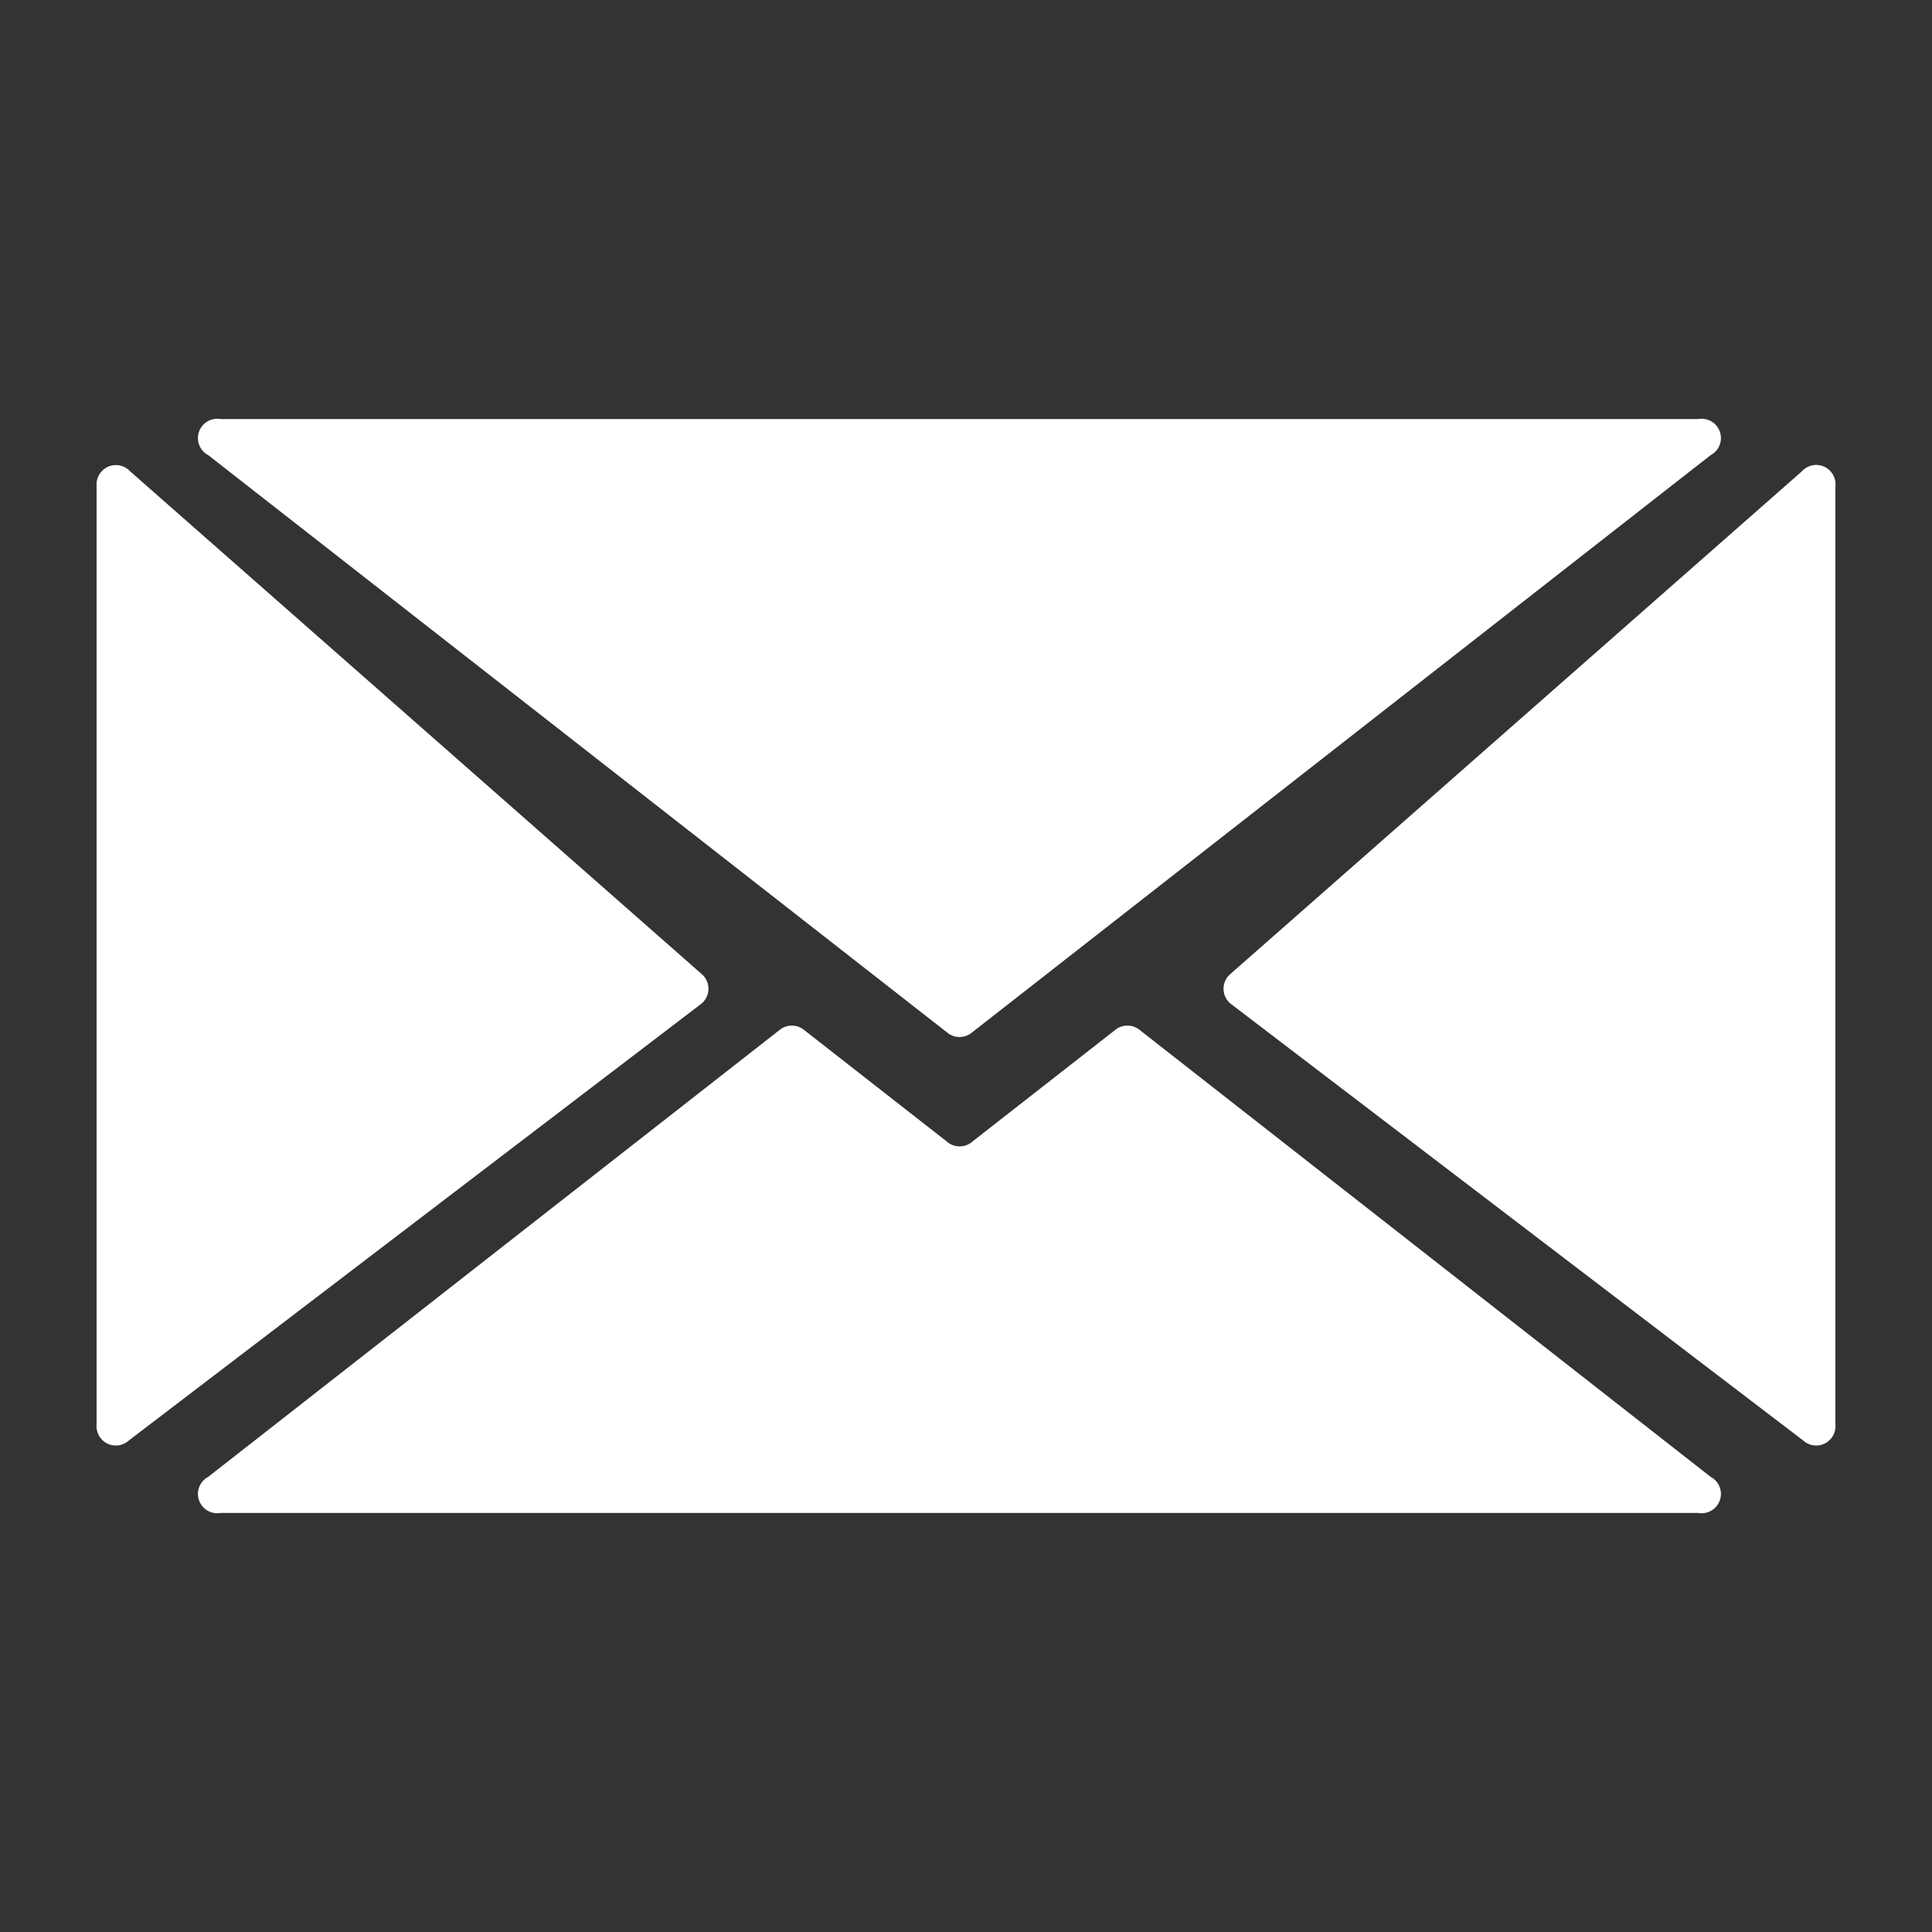
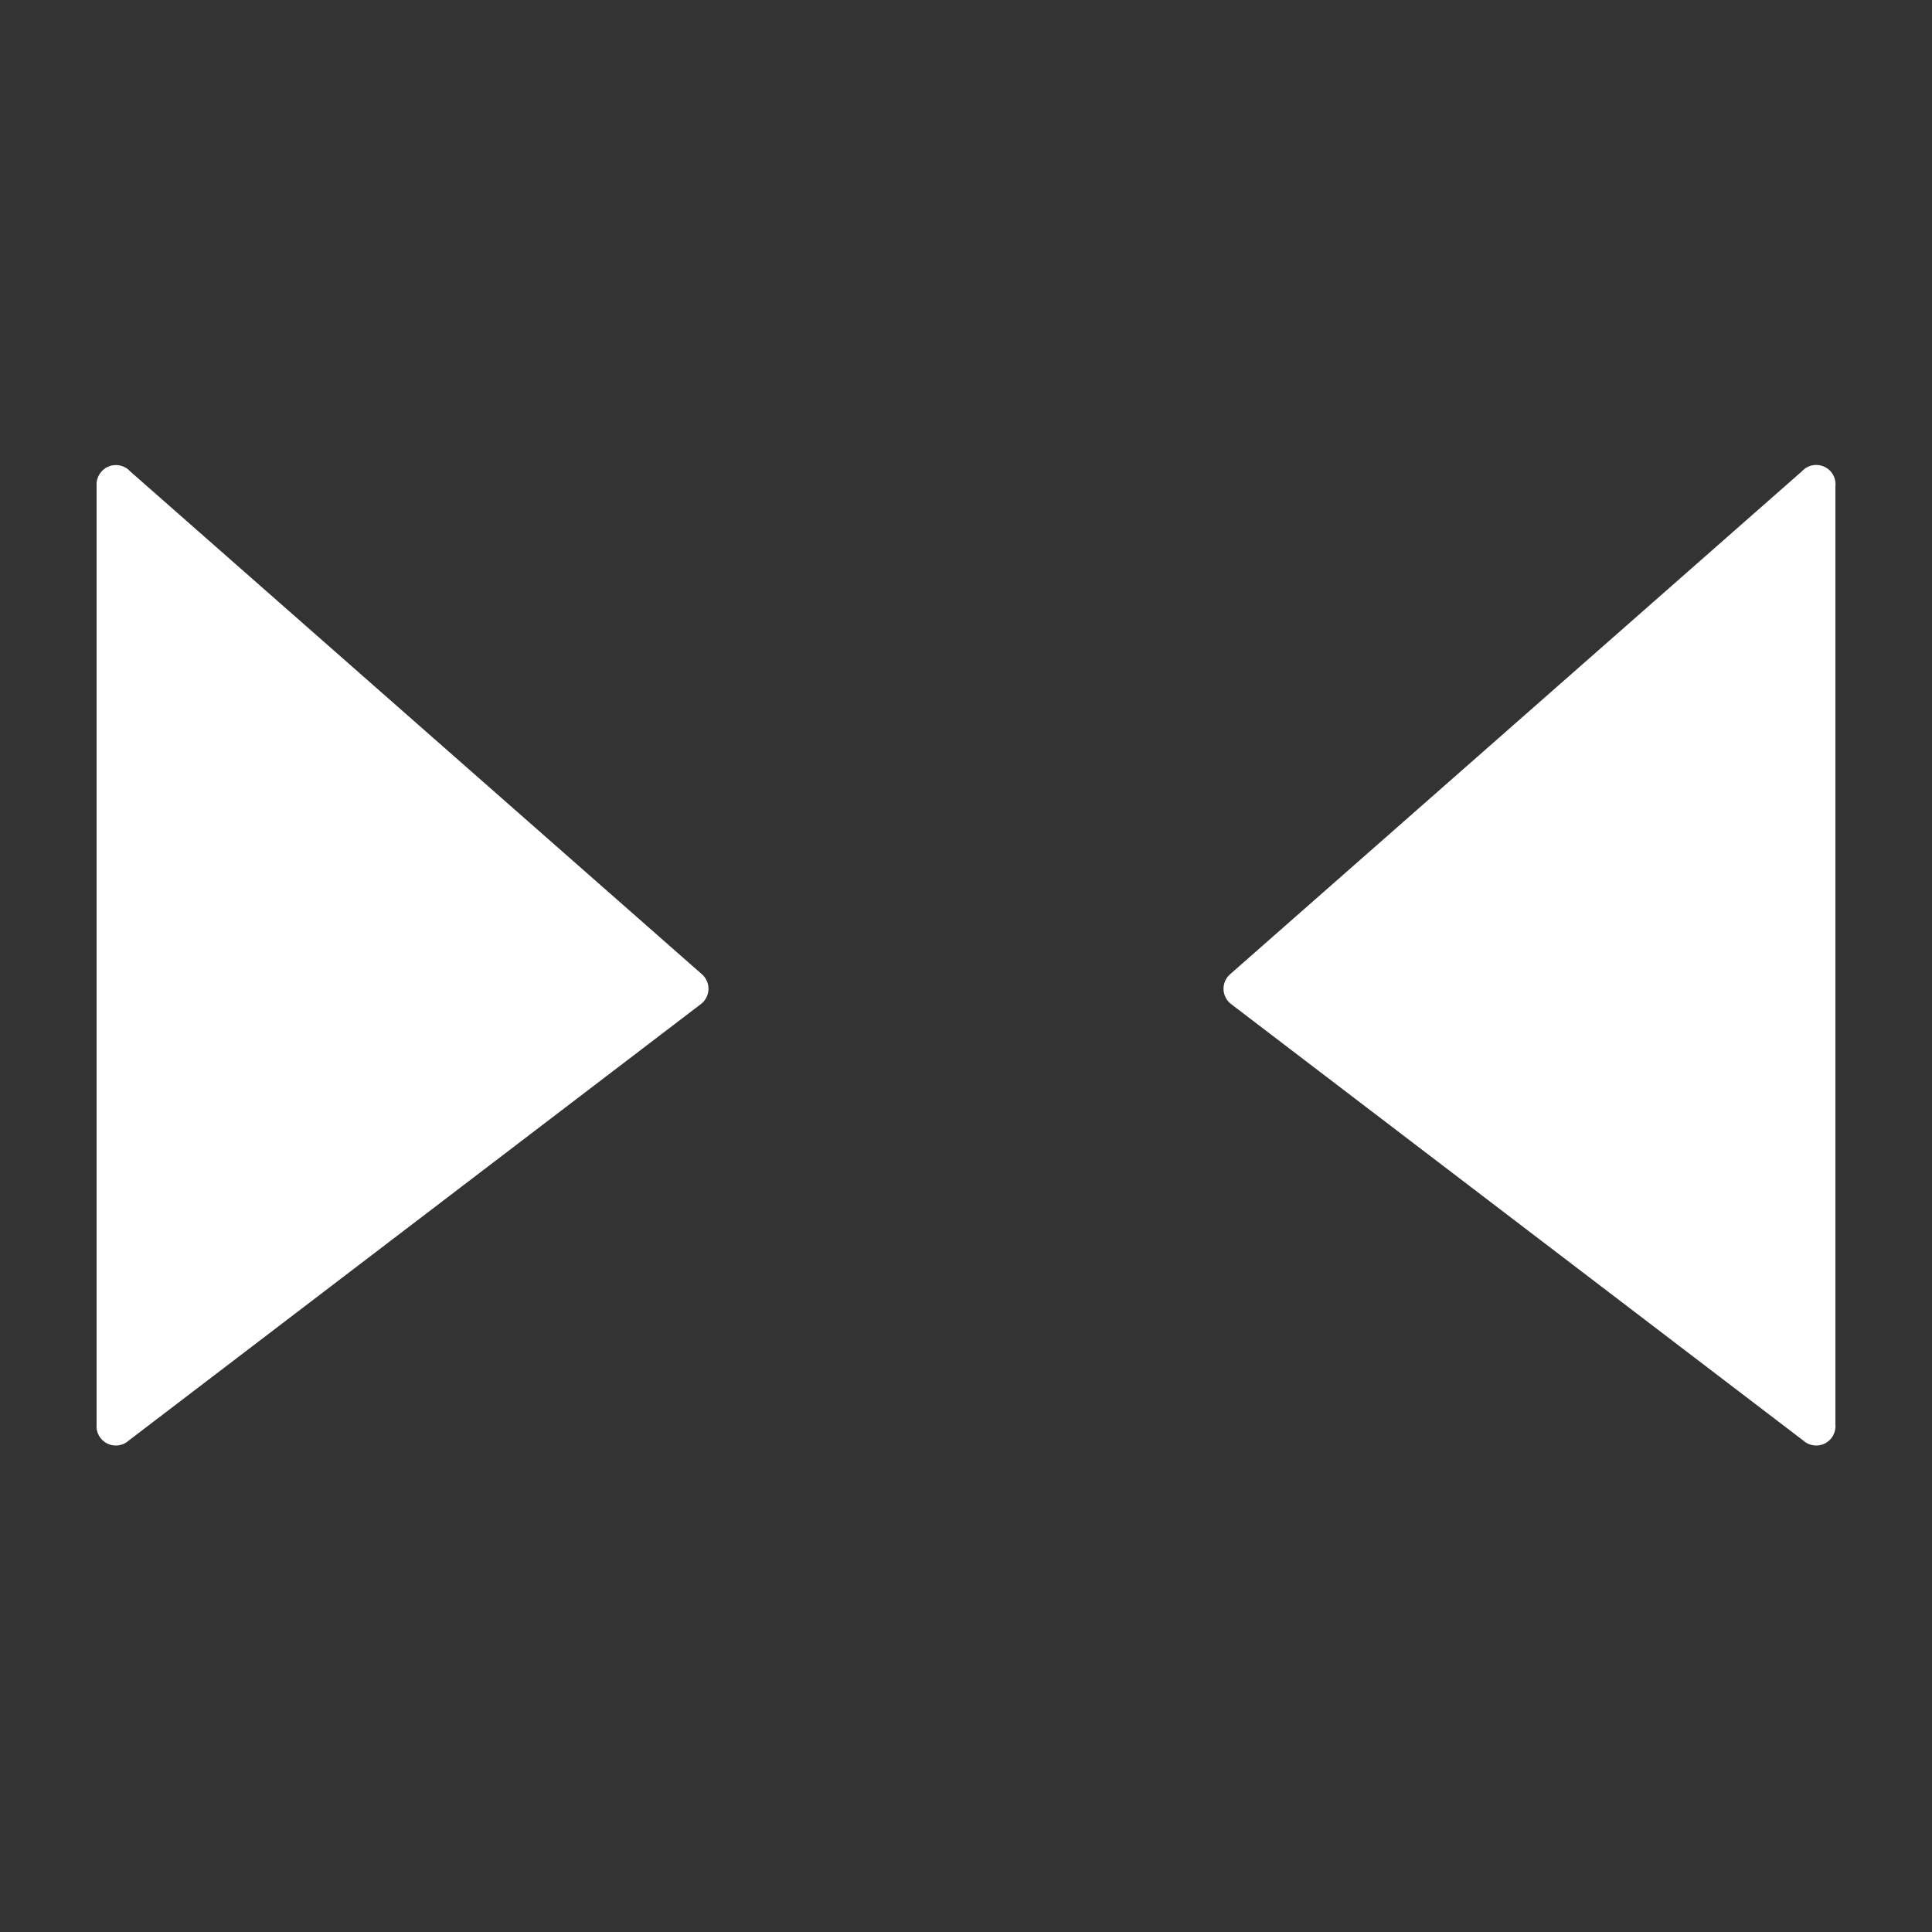
<svg xmlns="http://www.w3.org/2000/svg" width="1200pt" height="1200pt" version="1.1" viewBox="0 0 1200 1200">
  <rect x="0" y="0" width="1200" height="1200" fill="#333333" stroke="none" />
-   <path d="m137.04 260.28h917.76c5.828-1.039 11.539 2.328 13.457 7.926 1.918 5.602-0.535 11.762-5.777 14.512l-458.76 358.56c-4.469 3.773-11.008 3.773-15.48 0l-458.88-358.56c-5.242-2.75-7.695-8.91-5.777-14.512 1.918-5.598 7.629-8.965 13.457-7.926z" fill="#fff" />
-   <path d="m588 708.96-88.441-69.121c-4.469-3.773-11.008-3.773-15.48 0l-354.72 277.44c-5.242 2.75-7.695 8.91-5.777 14.512 1.918 5.598 7.629 8.965 13.457 7.926h917.76c5.828 1.039 11.539-2.328 13.457-7.926 1.918-5.602-0.535-11.762-5.777-14.512l-354.48-277.44c-4.469-3.773-11.008-3.773-15.48 0l-88.441 69.121c-4.566 4.121-11.512 4.121-16.078 0z" fill="#fff" />
  <path d="m764.4 604.8 354.72-312h0.004c3.481-3.906 9.09-5.109 13.867-2.969 4.773 2.141 7.613 7.129 7.012 12.328v582.48c0.508 4.984-2.133 9.758-6.621 11.977-4.492 2.219-9.891 1.414-13.539-2.016l-354.72-270.6c-3.109-2.152-5.023-5.641-5.168-9.418-0.141-3.781 1.508-7.406 4.445-9.781z" fill="#fff" />
  <path d="m435.6 604.8-354.72-312h-0.004c-3.414-3.781-8.844-4.988-13.543-3.019-4.695 1.973-7.637 6.695-7.336 11.777v583.08c-0.508 4.984 2.133 9.758 6.621 11.977 4.492 2.219 9.891 1.414 13.539-2.016l354.72-270.6c3.109-2.152 5.023-5.641 5.168-9.418 0.141-3.781-1.508-7.406-4.445-9.781z" fill="#fff" />
</svg>